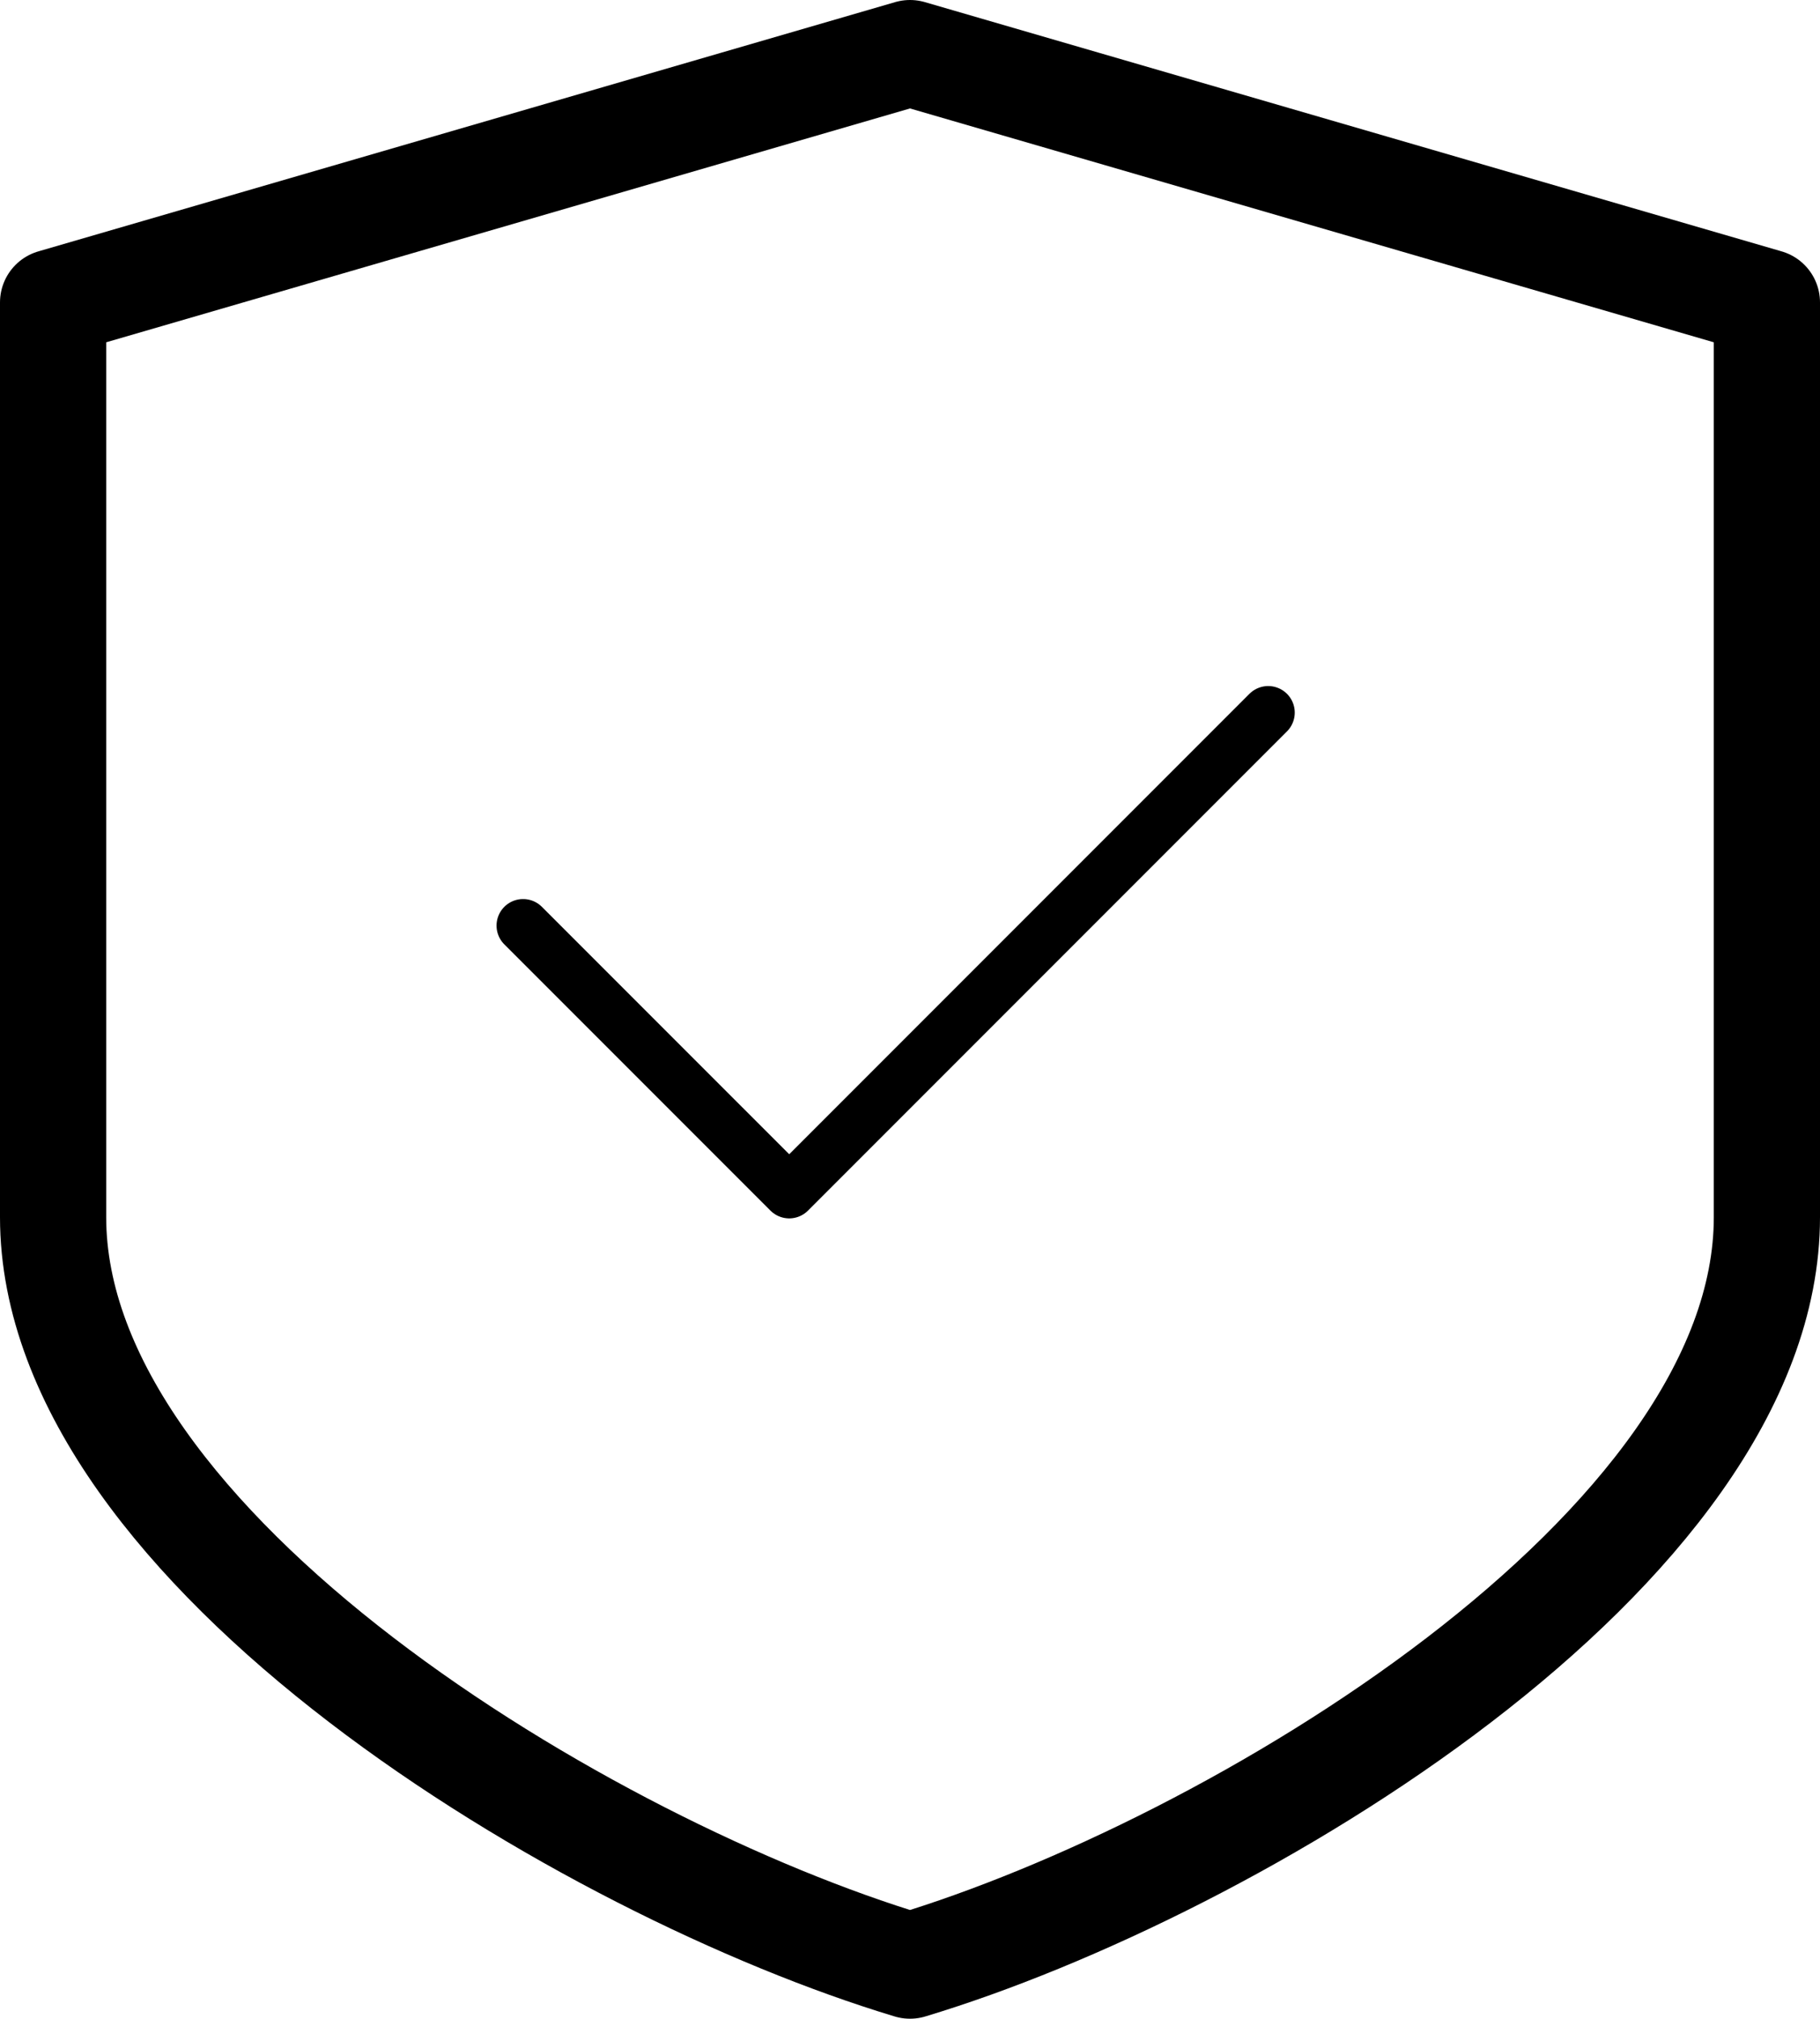
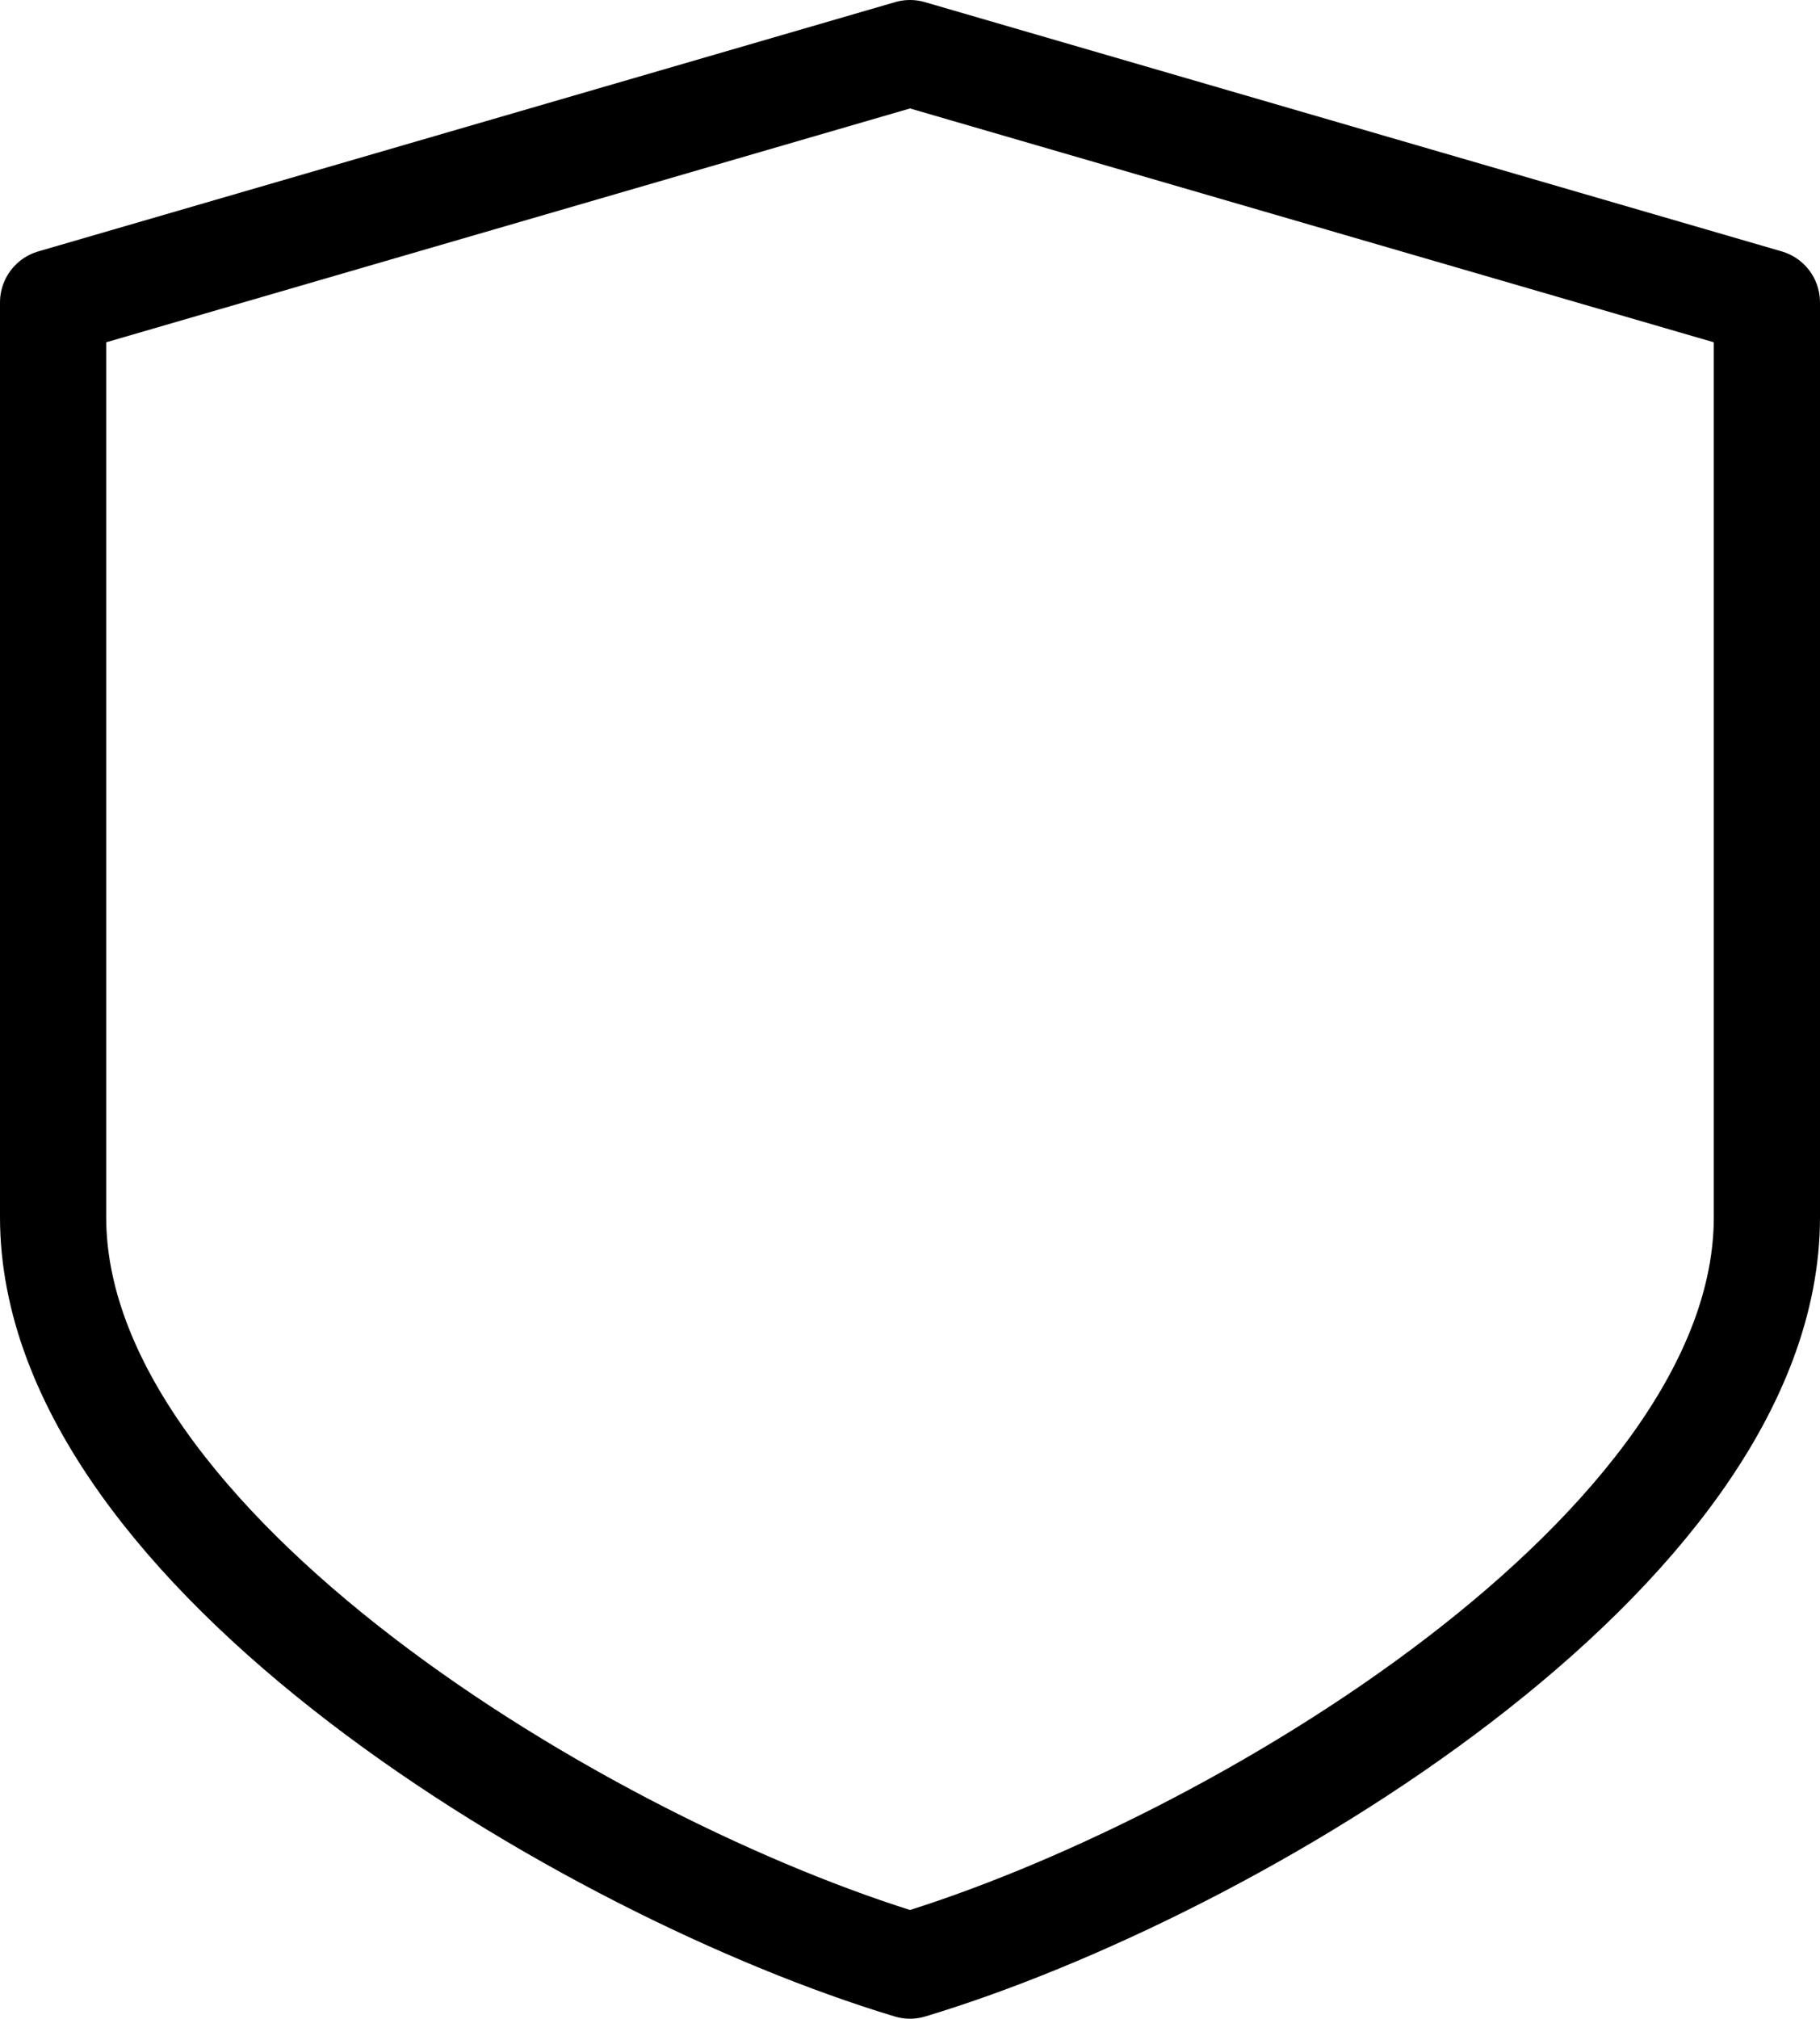
<svg xmlns="http://www.w3.org/2000/svg" version="1.1" id="Ebene_1" x="0px" y="0px" width="51.414px" height="57px" viewBox="0 0 51.414 57" enable-background="new 0 0 51.414 57" xml:space="preserve">
  <g id="Gruppe_1479" transform="translate(1 1)">
-     <path id="Pfad_738" fill="none" stroke="#000000" stroke-width="1.5" stroke-linecap="round" stroke-linejoin="round" stroke-miterlimit="10" d="   M13.777,25.135l7.518,7.517l13.531-13.531" />
    <path id="Pfad_739" fill="none" stroke="#000000" stroke-width="3" stroke-linecap="round" stroke-linejoin="round" stroke-miterlimit="10" d="   M24.707,54.5c9.087-2.736,24.207-11.73,24.207-21.134V7.539L24.707,0.5L0.5,7.539v25.827C0.5,42.75,15.62,51.764,24.707,54.5z" />
  </g>
</svg>